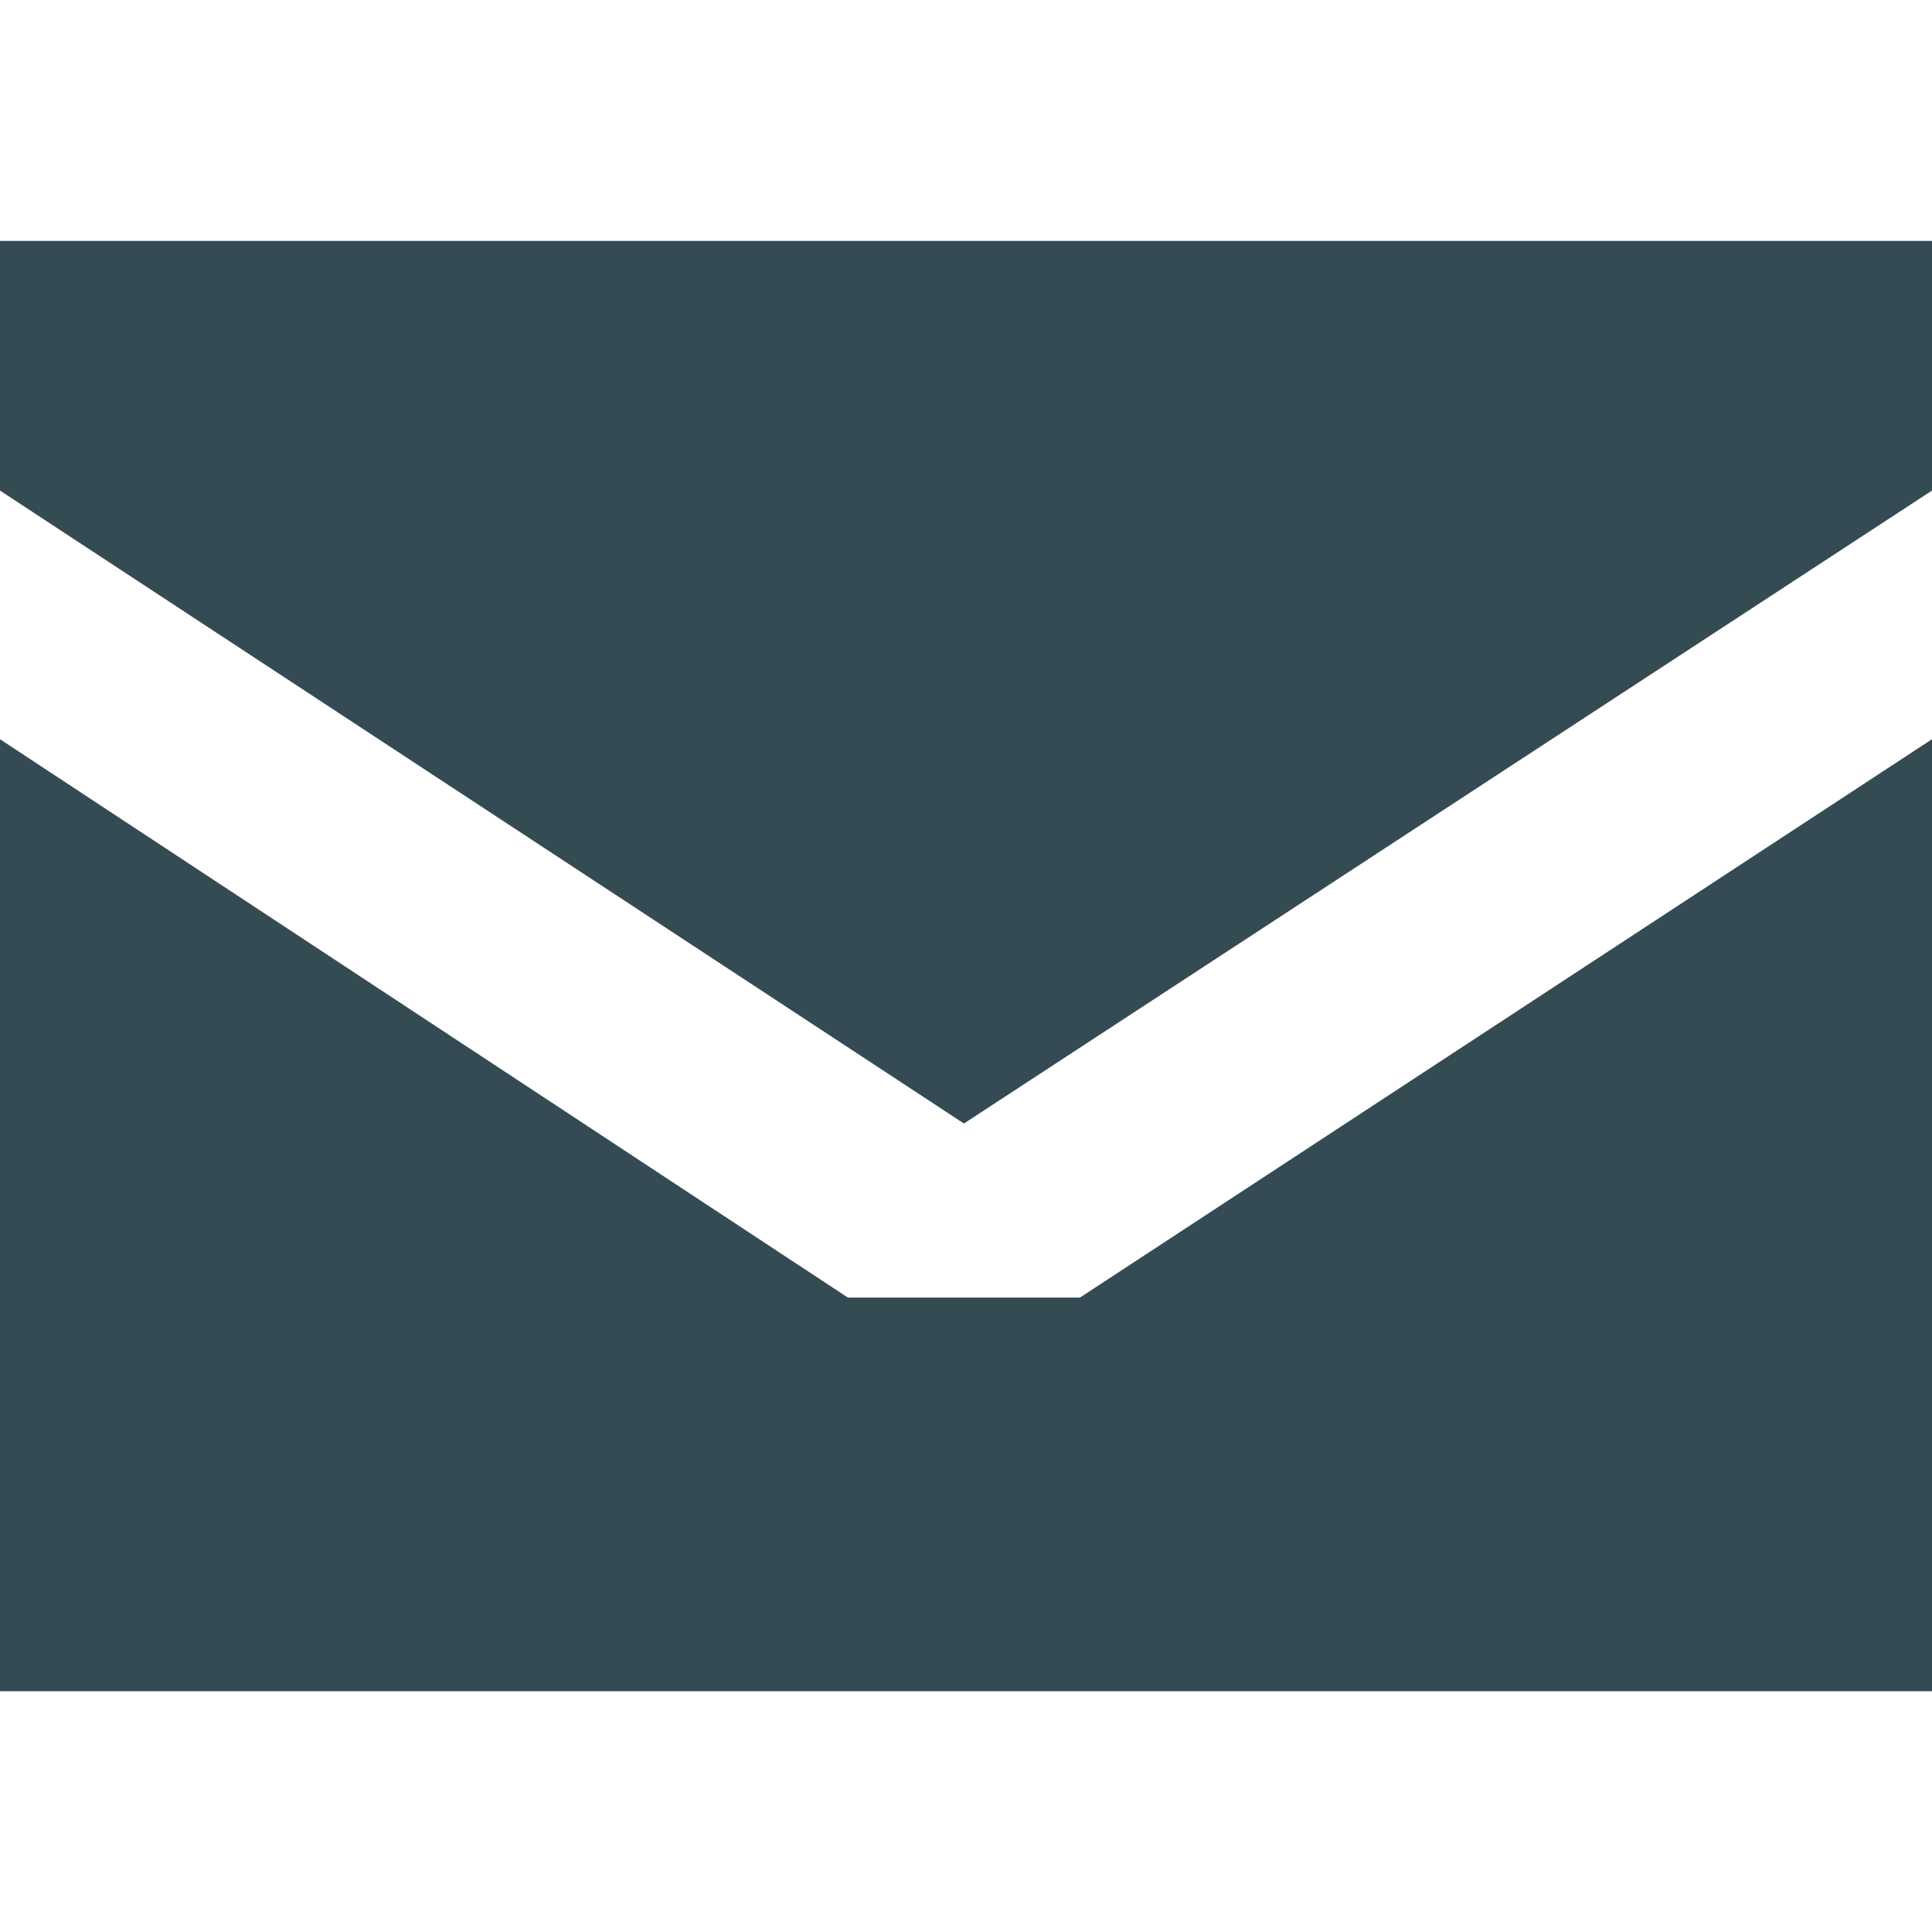
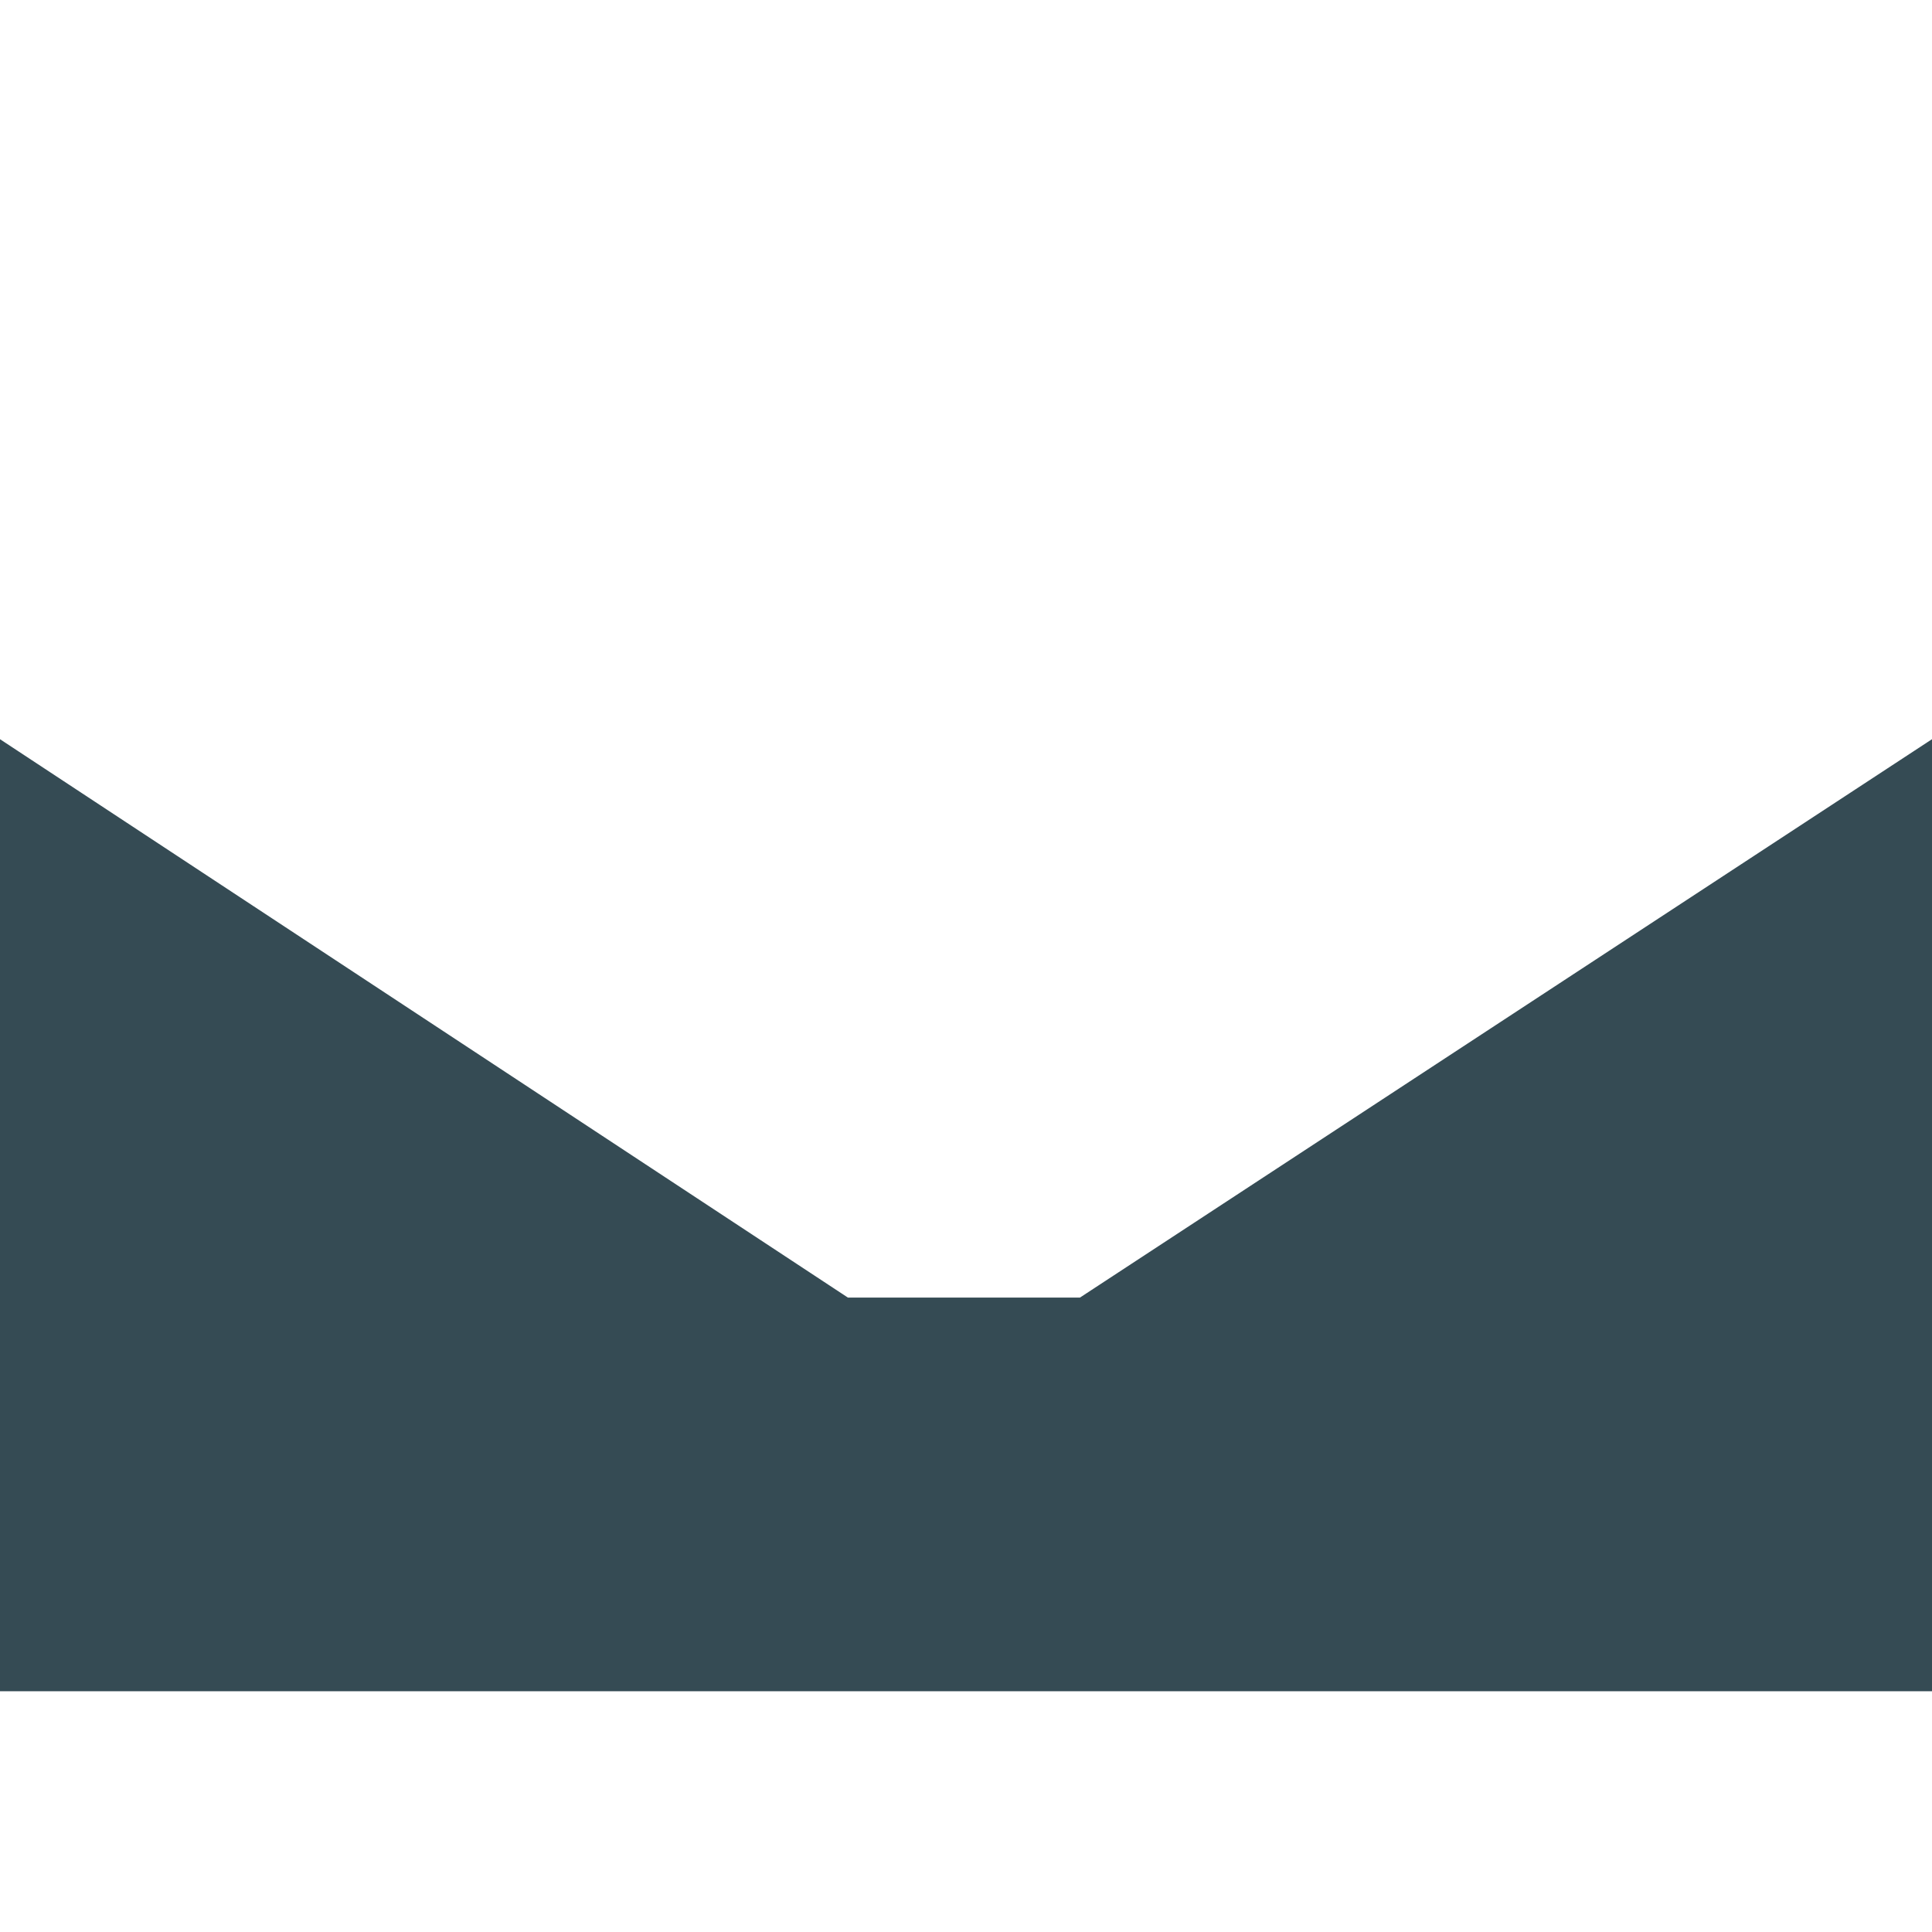
<svg xmlns="http://www.w3.org/2000/svg" version="1.1" id="Layer_1" x="0px" y="0px" width="127.351px" height="127.362px" viewBox="0 0 127.351 127.362" enable-background="new 0 0 127.351 127.362" xml:space="preserve">
  <g>
-     <polygon fill="#354B54" points="127.454,32.269 63.539,74.059 -0.104,32.269 -0.104,15.88 127.454,15.88  " />
    <polygon fill="#354B54" points="127.454,111.481 -0.104,111.481 -0.104,48.658 55.89,85.532 71.187,85.532 127.454,48.658  " />
  </g>
</svg>